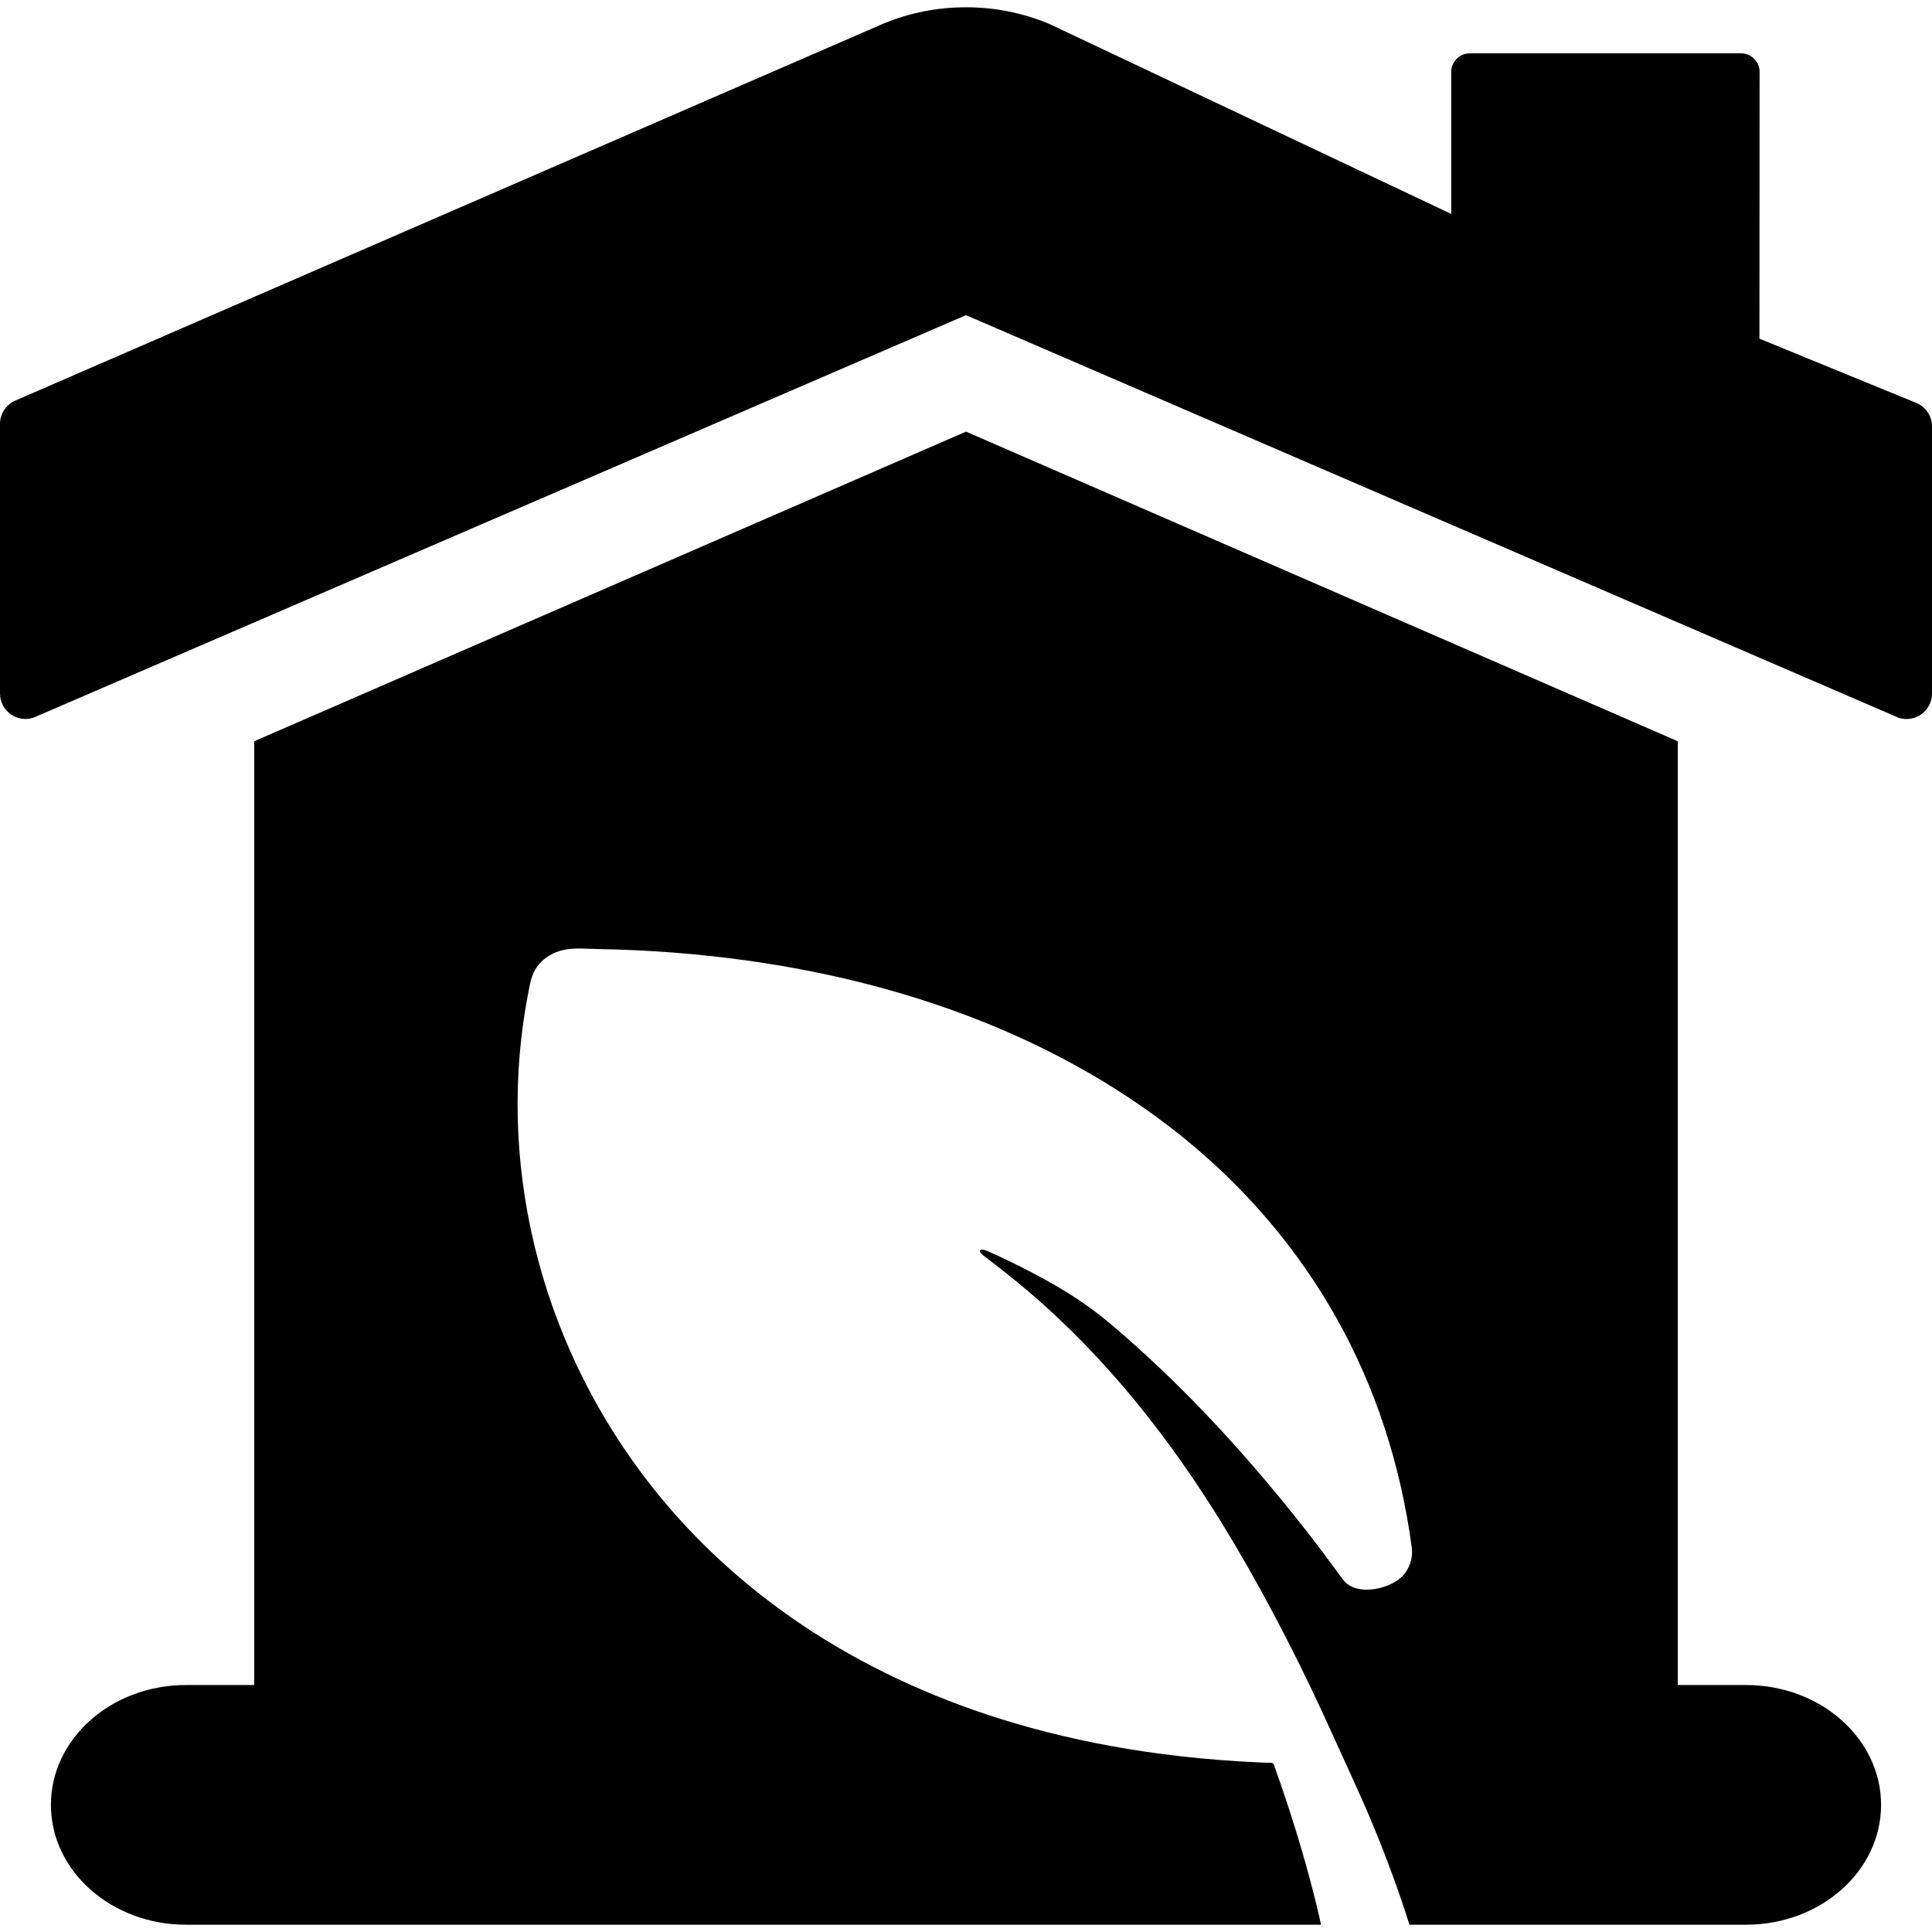
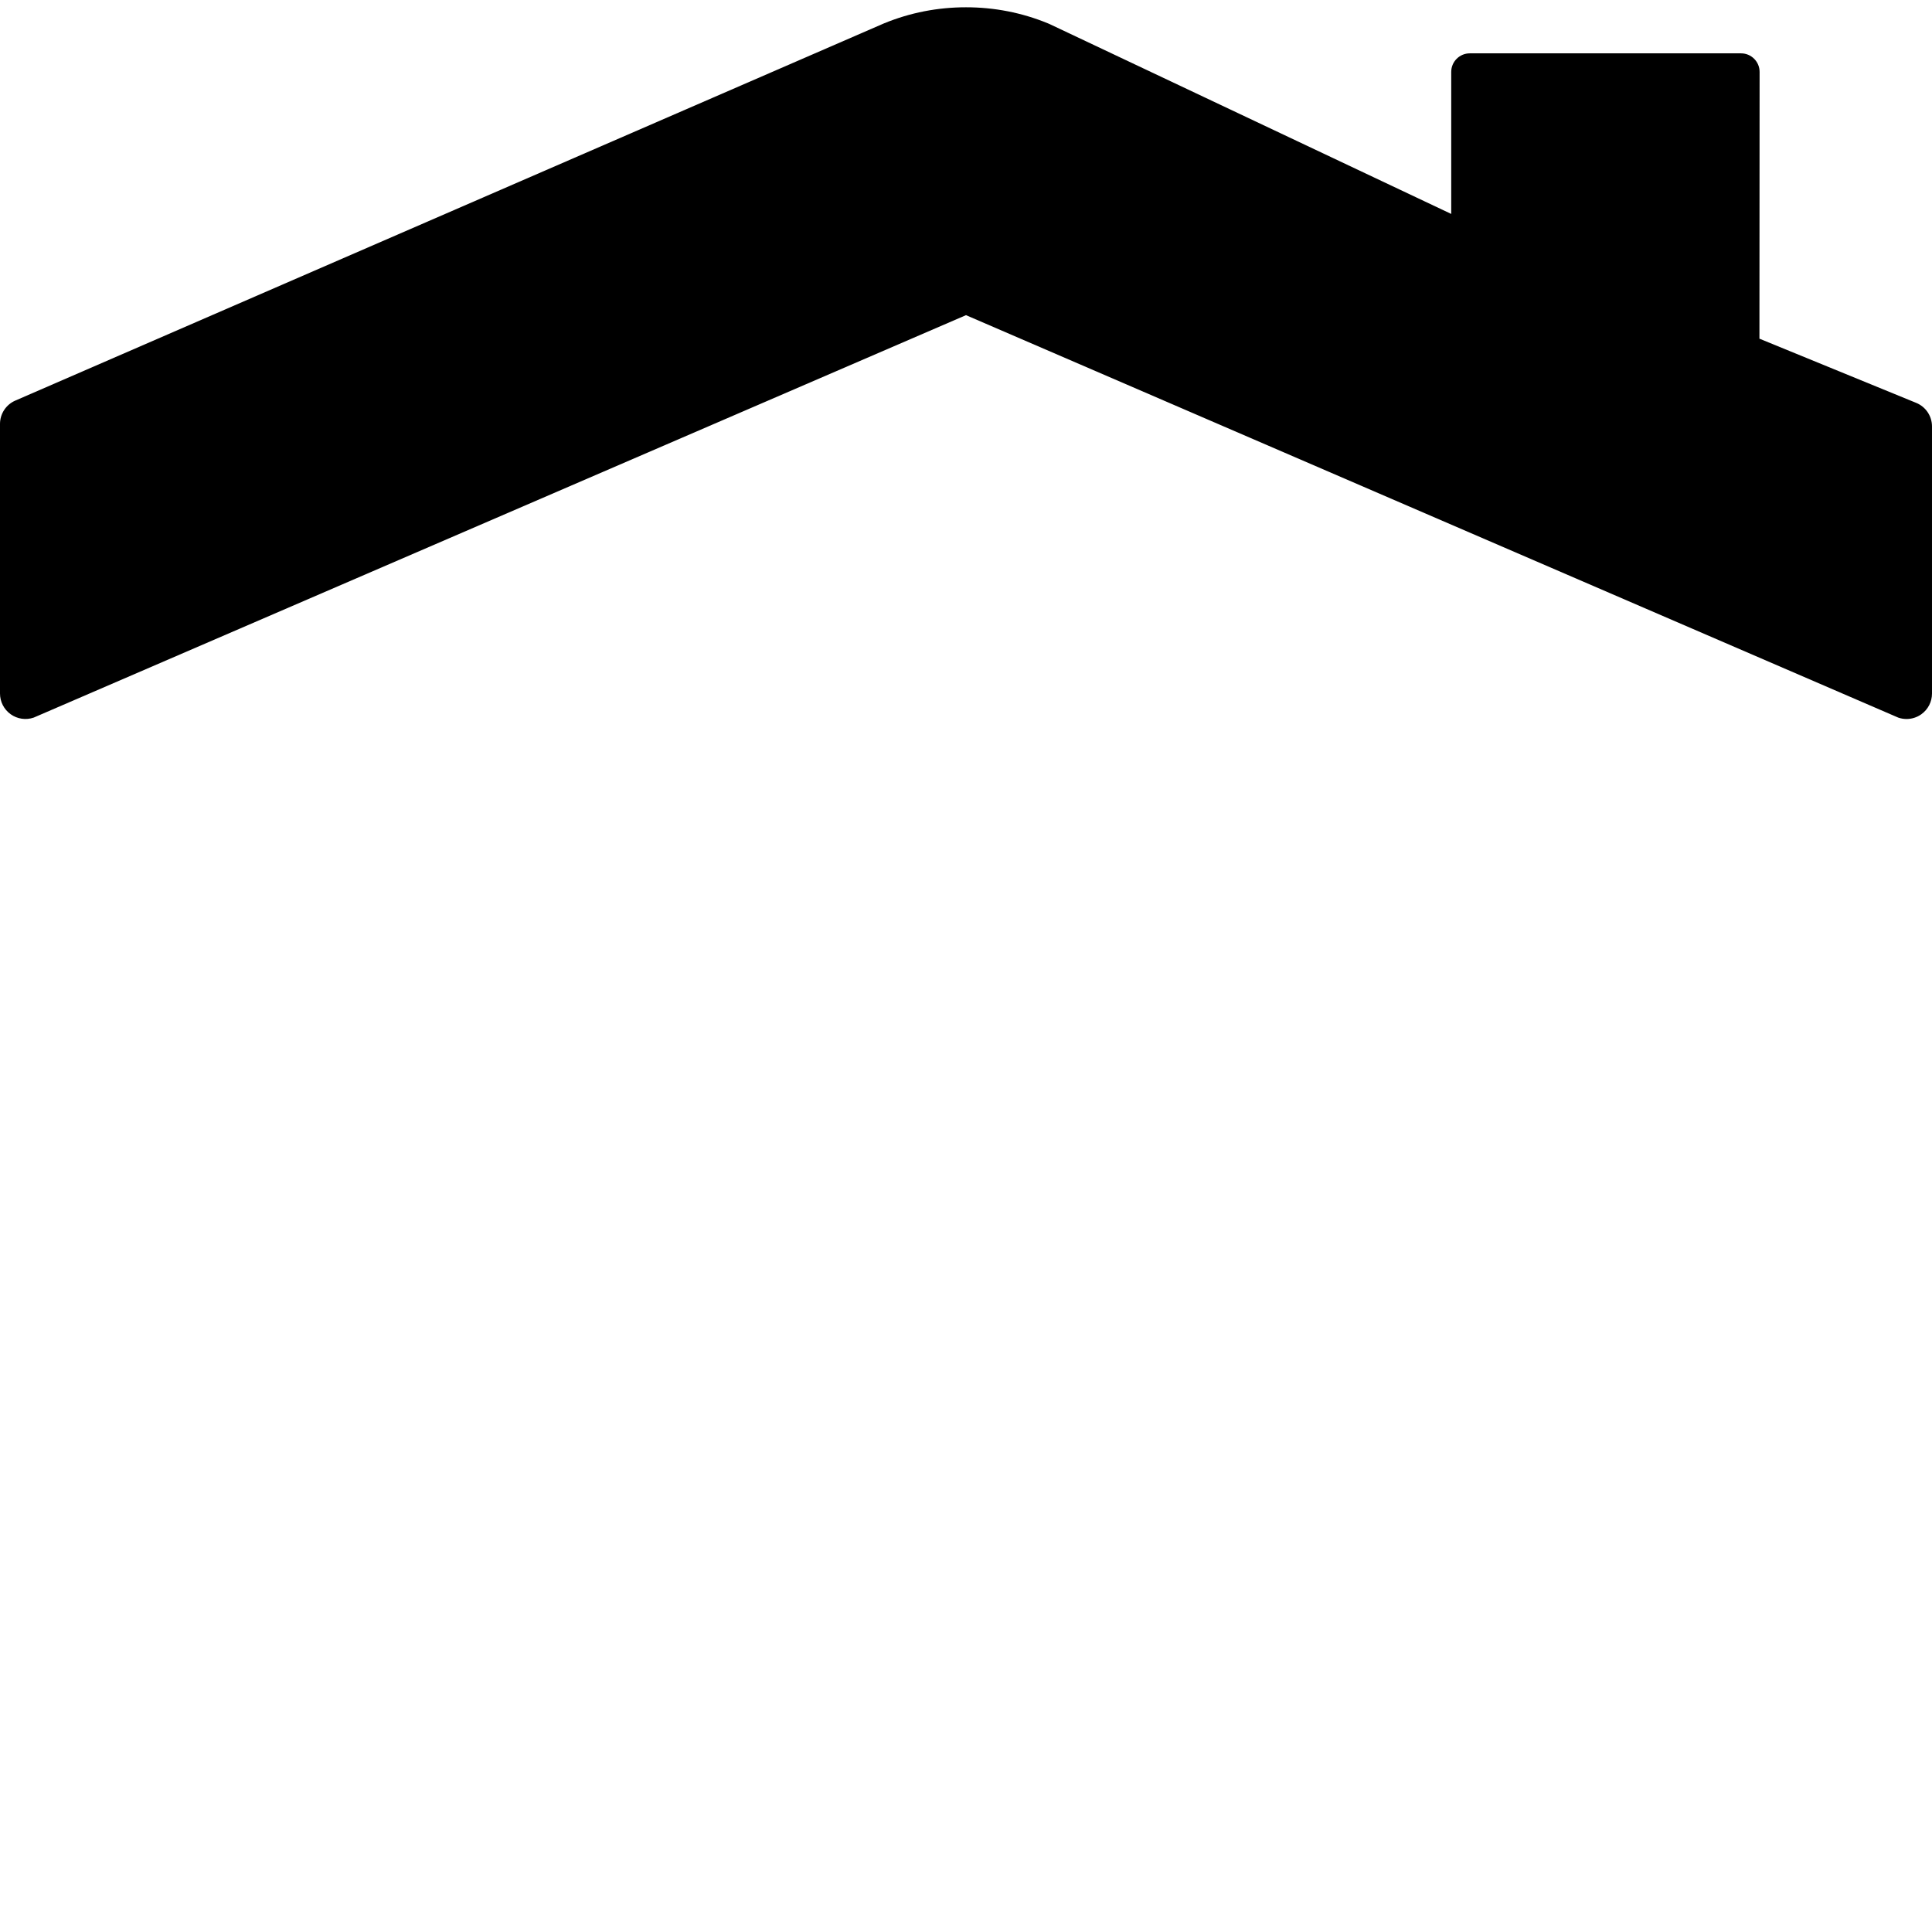
<svg xmlns="http://www.w3.org/2000/svg" version="1.1" id="Capa_1" x="0px" y="0px" width="399.095px" height="399.095px" viewBox="0 0 399.095 399.095" style="enable-background:new 0 0 399.095 399.095;" xml:space="preserve">
  <g>
    <g>
      <path d="M395.829,83.221l-32.381-13.26l0.034-55.104c0-2.12-1.719-3.838-3.836-3.838h-56.028c-2.119,0-3.838,1.718-3.838,3.838    v29.334L216.934,5.027c-0.041-0.02-0.082-0.037-0.123-0.057l-0.252-0.109c-0.043-0.02-0.086-0.037-0.127-0.055    c-5.346-2.189-11.027-3.301-16.885-3.301c-5.855,0-11.537,1.111-16.883,3.301c-0.034,0.014-0.068,0.027-0.102,0.043L3.164,82.749    C1.242,83.583,0,85.478,0,87.571v55.691c0,1.697,0.818,3.289,2.199,4.277c1.377,0.986,3.151,1.248,4.756,0.699l192.593-83.136    l192.592,83.141c0.554,0.189,1.127,0.281,1.697,0.281c1.083,0,2.156-0.334,3.059-0.982c1.381-0.986,2.199-2.58,2.199-4.275v-55.18    C399.095,85.951,397.806,84.027,395.829,83.221z" />
-       <path d="M360.679,348.078h-14.093V153.123L199.548,89.164L52.511,153.123v194.955H38.417c-15.409,0-27.899,11.086-27.899,24.756    c0,13.672,12.49,24.756,27.899,24.756h234.462c-0.195-0.871-0.372-1.746-0.579-2.617c-2.148-9.043-4.826-17.979-7.879-26.815    c-0.434-1.257-0.859-2.365-1.285-3.626c-0.174-0.516-0.891-0.381-1.364-0.397c-0.656-0.023-1.318-0.055-1.976-0.084    c-2.684-0.123-5.369-0.291-8.043-0.504c-5.097-0.4-10.17-0.965-15.209-1.709c-9.156-1.353-18.203-3.289-27.013-5.889    c-14.798-4.367-28.886-10.63-41.52-18.76c-10.025-6.457-19.112-14.063-26.943-22.578c-12.109-13.168-21.189-28.463-26.916-44.668    c-5.932-16.797-8.287-34.588-6.799-52.142c0.374-4.412,0.992-8.803,1.855-13.158c0.386-1.967,0.743-3.854,2.146-5.479    c1.238-1.434,3.012-2.473,4.986-2.918c2.258-0.508,4.781-0.244,7.084-0.203c2.658,0.047,5.318,0.133,7.975,0.256    c5.209,0.25,10.408,0.646,15.583,1.209c19.504,2.115,38.747,6.559,56.655,13.793c16.701,6.746,32.19,15.93,45.22,27.426    c12.666,11.174,22.854,24.449,30.075,38.939c3.725,7.469,6.667,15.24,8.865,23.17c1.14,4.1,2.077,8.238,2.826,12.408    c0.386,2.129,0.719,4.26,1.002,6.397c0.244,1.796-0.207,3.634-1.274,5.179c-2.382,3.44-10.187,5.211-12.927,1.475    c-2.67-3.643-5.367-7.277-8.176-10.84c-10.346-13.121-21.642-25.746-34.328-37.154c-3.41-3.064-6.877-6.139-10.692-8.812    c-3.541-2.479-7.332-4.674-11.224-6.703c-2.97-1.549-6.004-3.025-9.101-4.385c-1.52-0.666-2.021,0.002-0.746,0.967    c4.223,3.197,8.33,6.483,12.252,9.994c16.158,14.479,28.953,31.59,39.585,49.578c7.532,12.75,14.194,25.864,20.209,39.231    c2.893,6.424,5.932,12.785,8.605,19.287c2.728,6.625,5.209,13.334,7.335,20.133h69.531c15.409,0,27.899-11.084,27.899-24.756    C388.578,359.164,376.088,348.078,360.679,348.078z" />
    </g>
  </g>
  <g>
</g>
  <g>
</g>
  <g>
</g>
  <g>
</g>
  <g>
</g>
  <g>
</g>
  <g>
</g>
  <g>
</g>
  <g>
</g>
  <g>
</g>
  <g>
</g>
  <g>
</g>
  <g>
</g>
  <g>
</g>
  <g>
</g>
</svg>